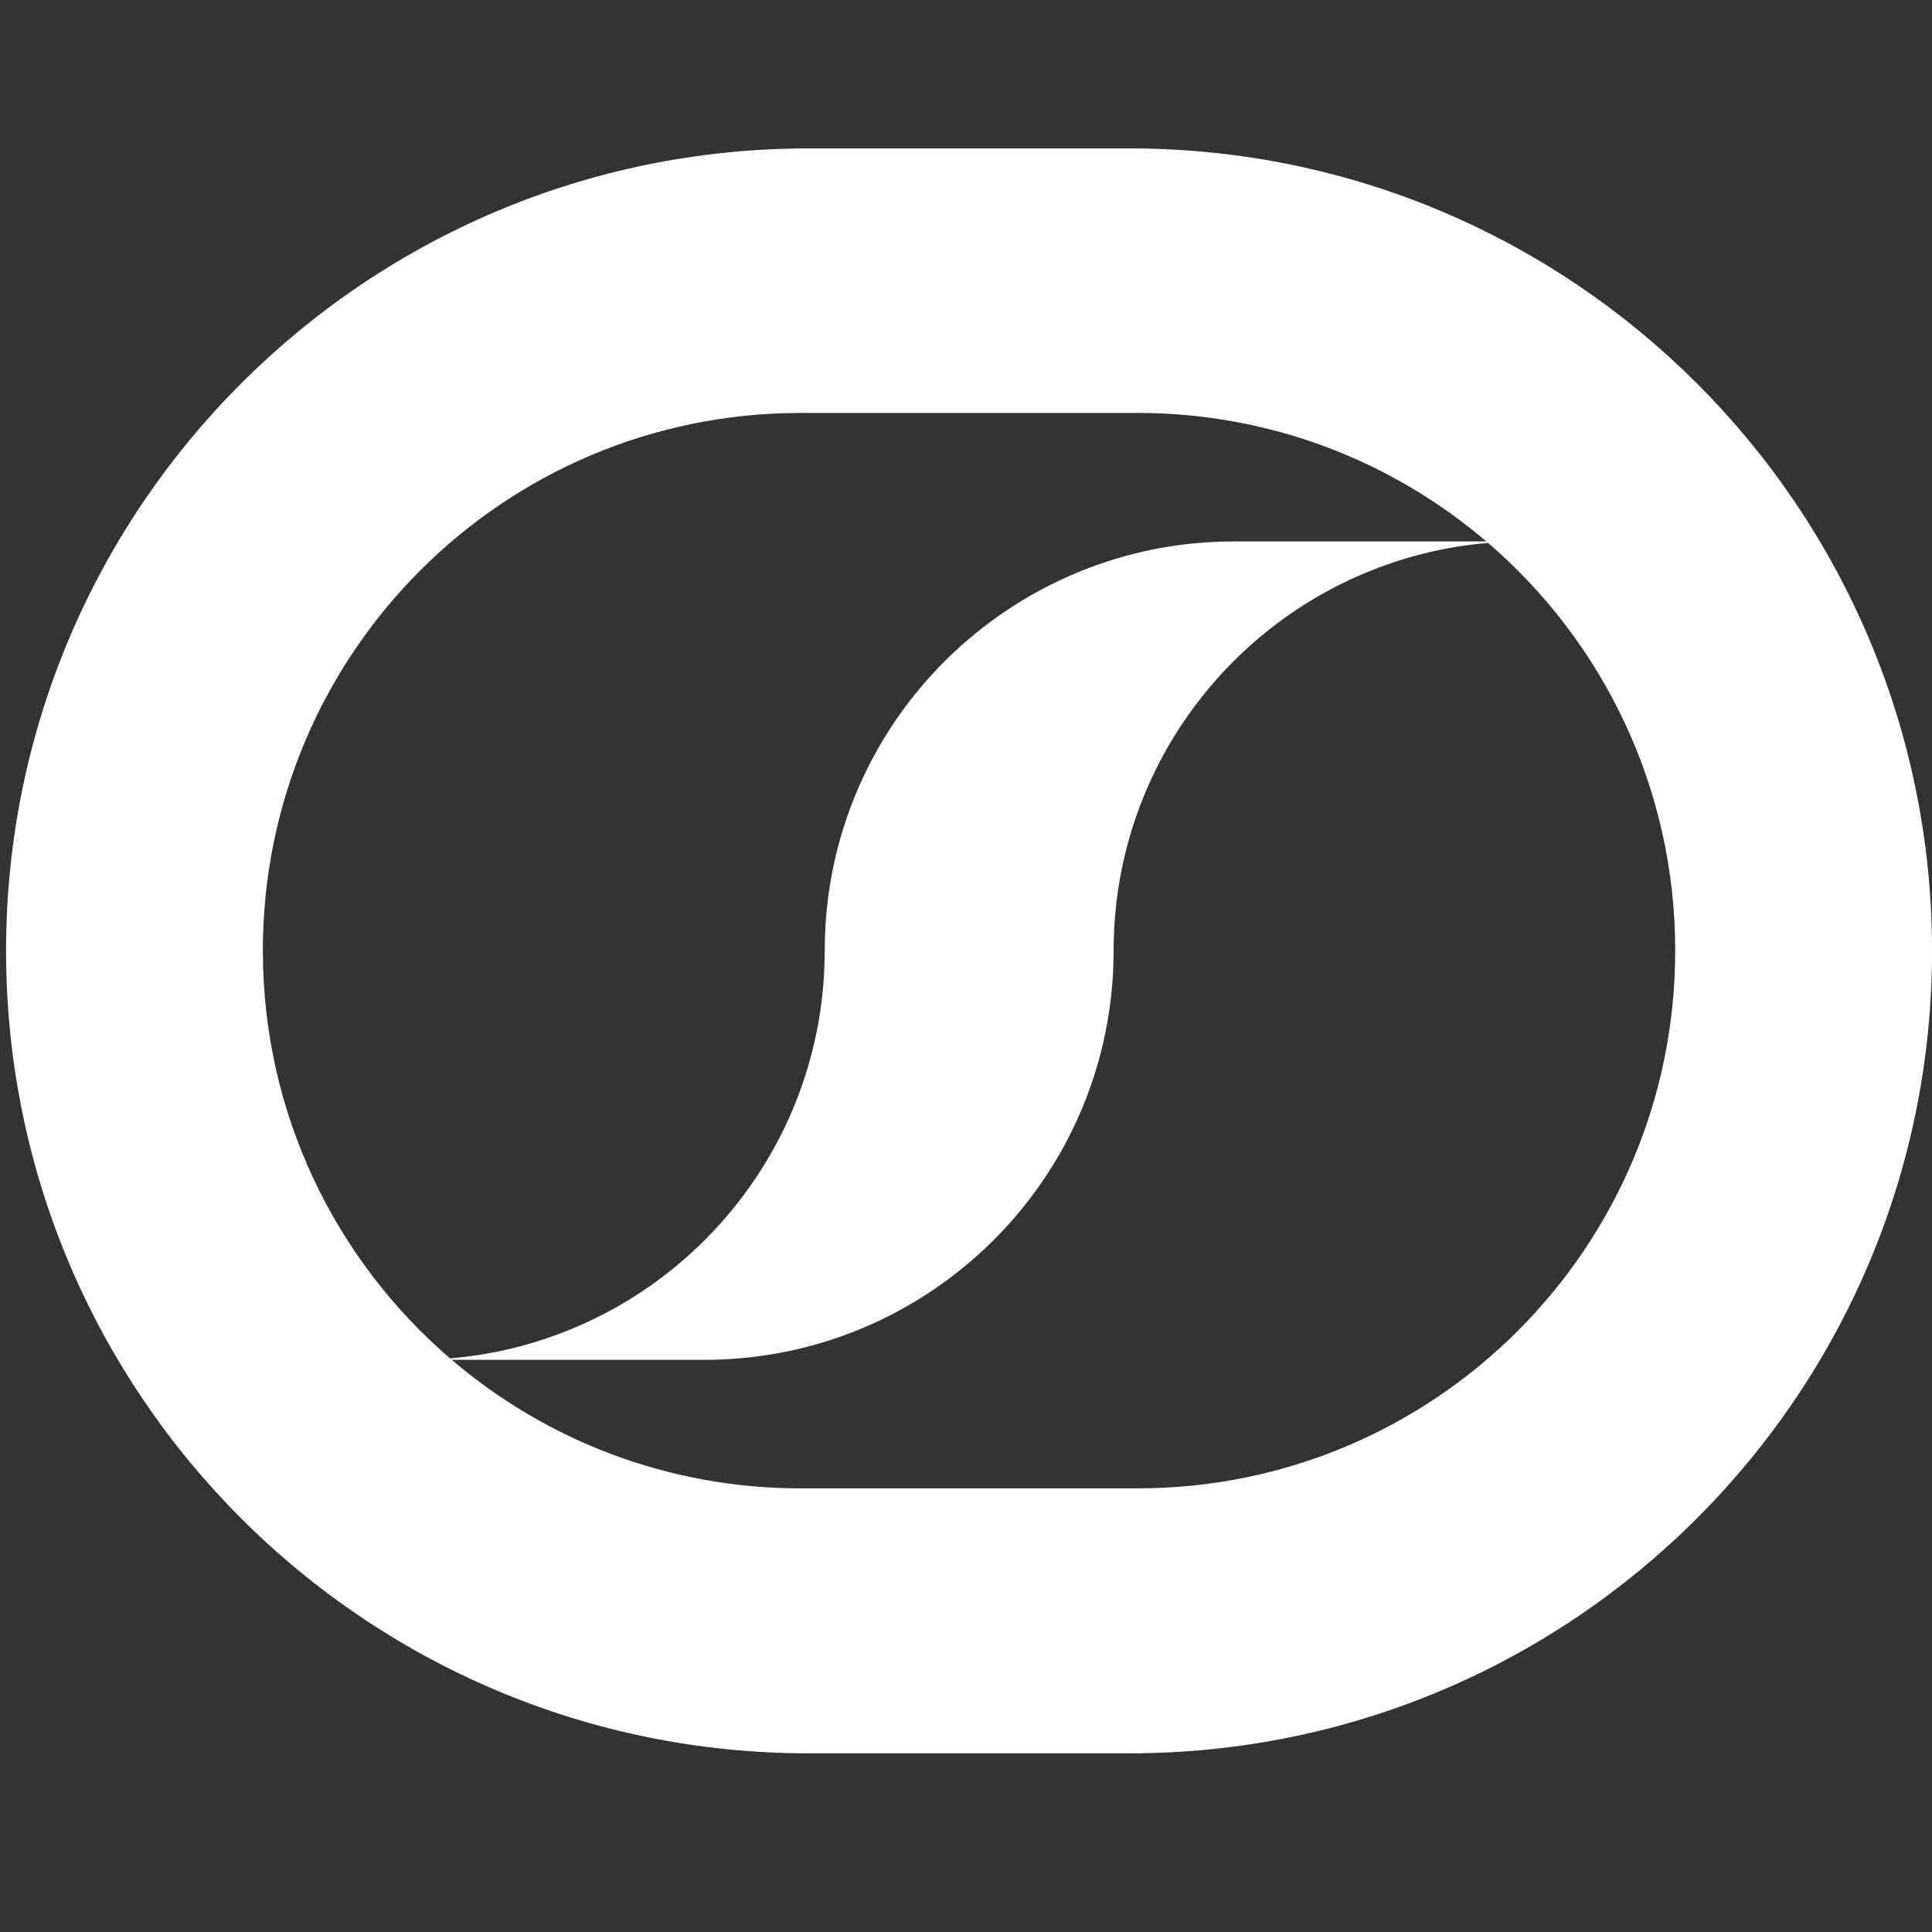
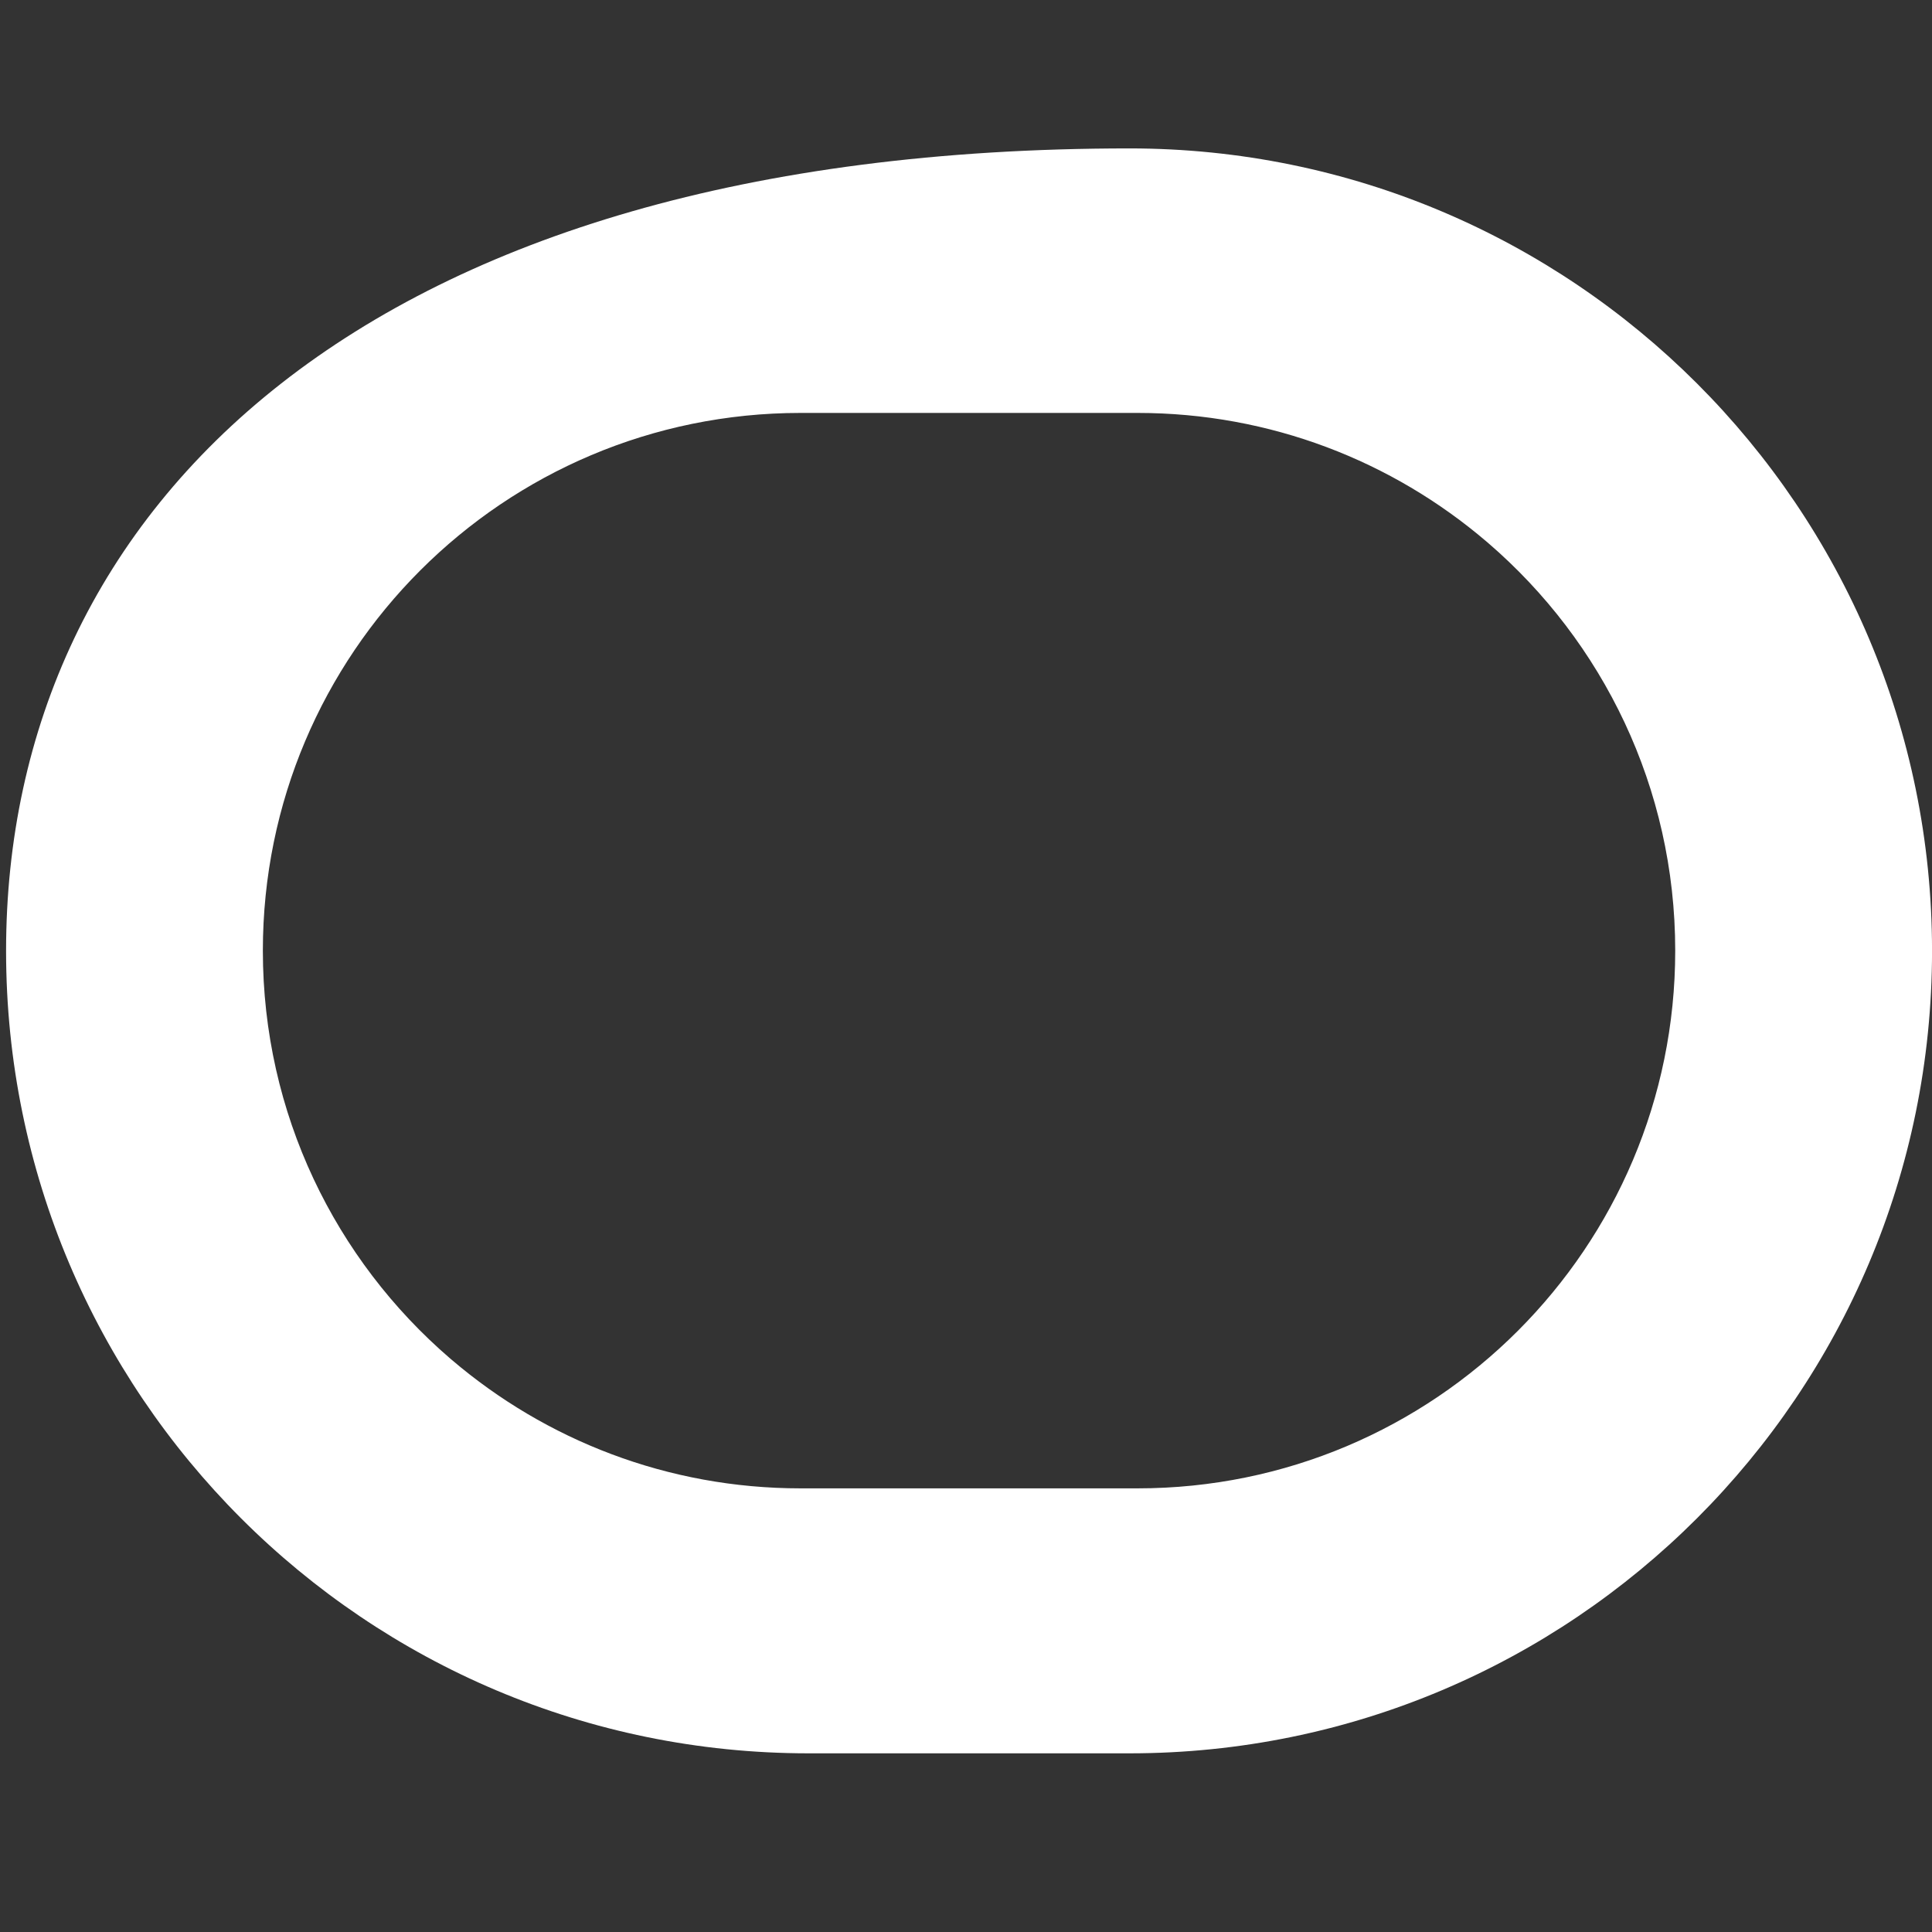
<svg xmlns="http://www.w3.org/2000/svg" id="Capa_1" data-name="Capa 1" viewBox="0 0 512 512">
  <rect x="0" y="0" width="512" height="512" fill="#333333" stroke="none" />
  <defs>
    <style>
      .cls-1 {
        fill: #fff;
        stroke-width: 0px;
      }
    </style>
  </defs>
-   <path class="cls-1" d="M256.84,334.61c23.42-19.88,38.28-49.54,38.28-82.68,0-46.39,29.2-86.05,70.16-101.47,9.15-3.48,18.92-5.73,29.08-6.58-.15-.13-.31-.26-.46-.39h-66.9c-26.74,0-51.25,9.71-70.16,25.77-23.43,19.88-38.28,49.54-38.28,82.67,0,46.4-29.2,86.05-70.16,101.47-9.17,3.48-18.95,5.73-29.13,6.58.15.13.31.26.46.39h66.95c26.74,0,51.25-9.71,70.16-25.77Z" />
-   <path class="cls-1" d="M299.34,39.33h-85.08C96.85,39.33,1.61,134.52,1.61,251.99s95.19,212.66,212.66,212.66h85.08c117.41,0,212.66-95.19,212.66-212.66S416.76,39.33,299.34,39.33ZM301.46,394.43h-89.3c-35.27,0-67.54-12.82-92.43-34.05-.15-.13-.31-.26-.46-.39-30.37-26.13-49.61-64.84-49.61-108.06,0-78.73,63.76-142.5,142.5-142.5h89.3c35.27,0,67.55,12.82,92.44,34.06.15.13.31.26.46.39,30.36,26.13,49.59,64.83,49.59,108.05,0,78.73-63.76,142.5-142.5,142.5Z" />
+   <path class="cls-1" d="M299.34,39.33C96.85,39.33,1.61,134.52,1.61,251.99s95.19,212.66,212.66,212.66h85.08c117.41,0,212.66-95.19,212.66-212.66S416.76,39.33,299.34,39.33ZM301.46,394.43h-89.3c-35.27,0-67.54-12.82-92.43-34.05-.15-.13-.31-.26-.46-.39-30.37-26.13-49.61-64.84-49.61-108.06,0-78.73,63.76-142.5,142.5-142.5h89.3c35.27,0,67.55,12.82,92.44,34.06.15.13.31.26.46.39,30.36,26.13,49.59,64.83,49.59,108.05,0,78.73-63.76,142.5-142.5,142.5Z" />
</svg>